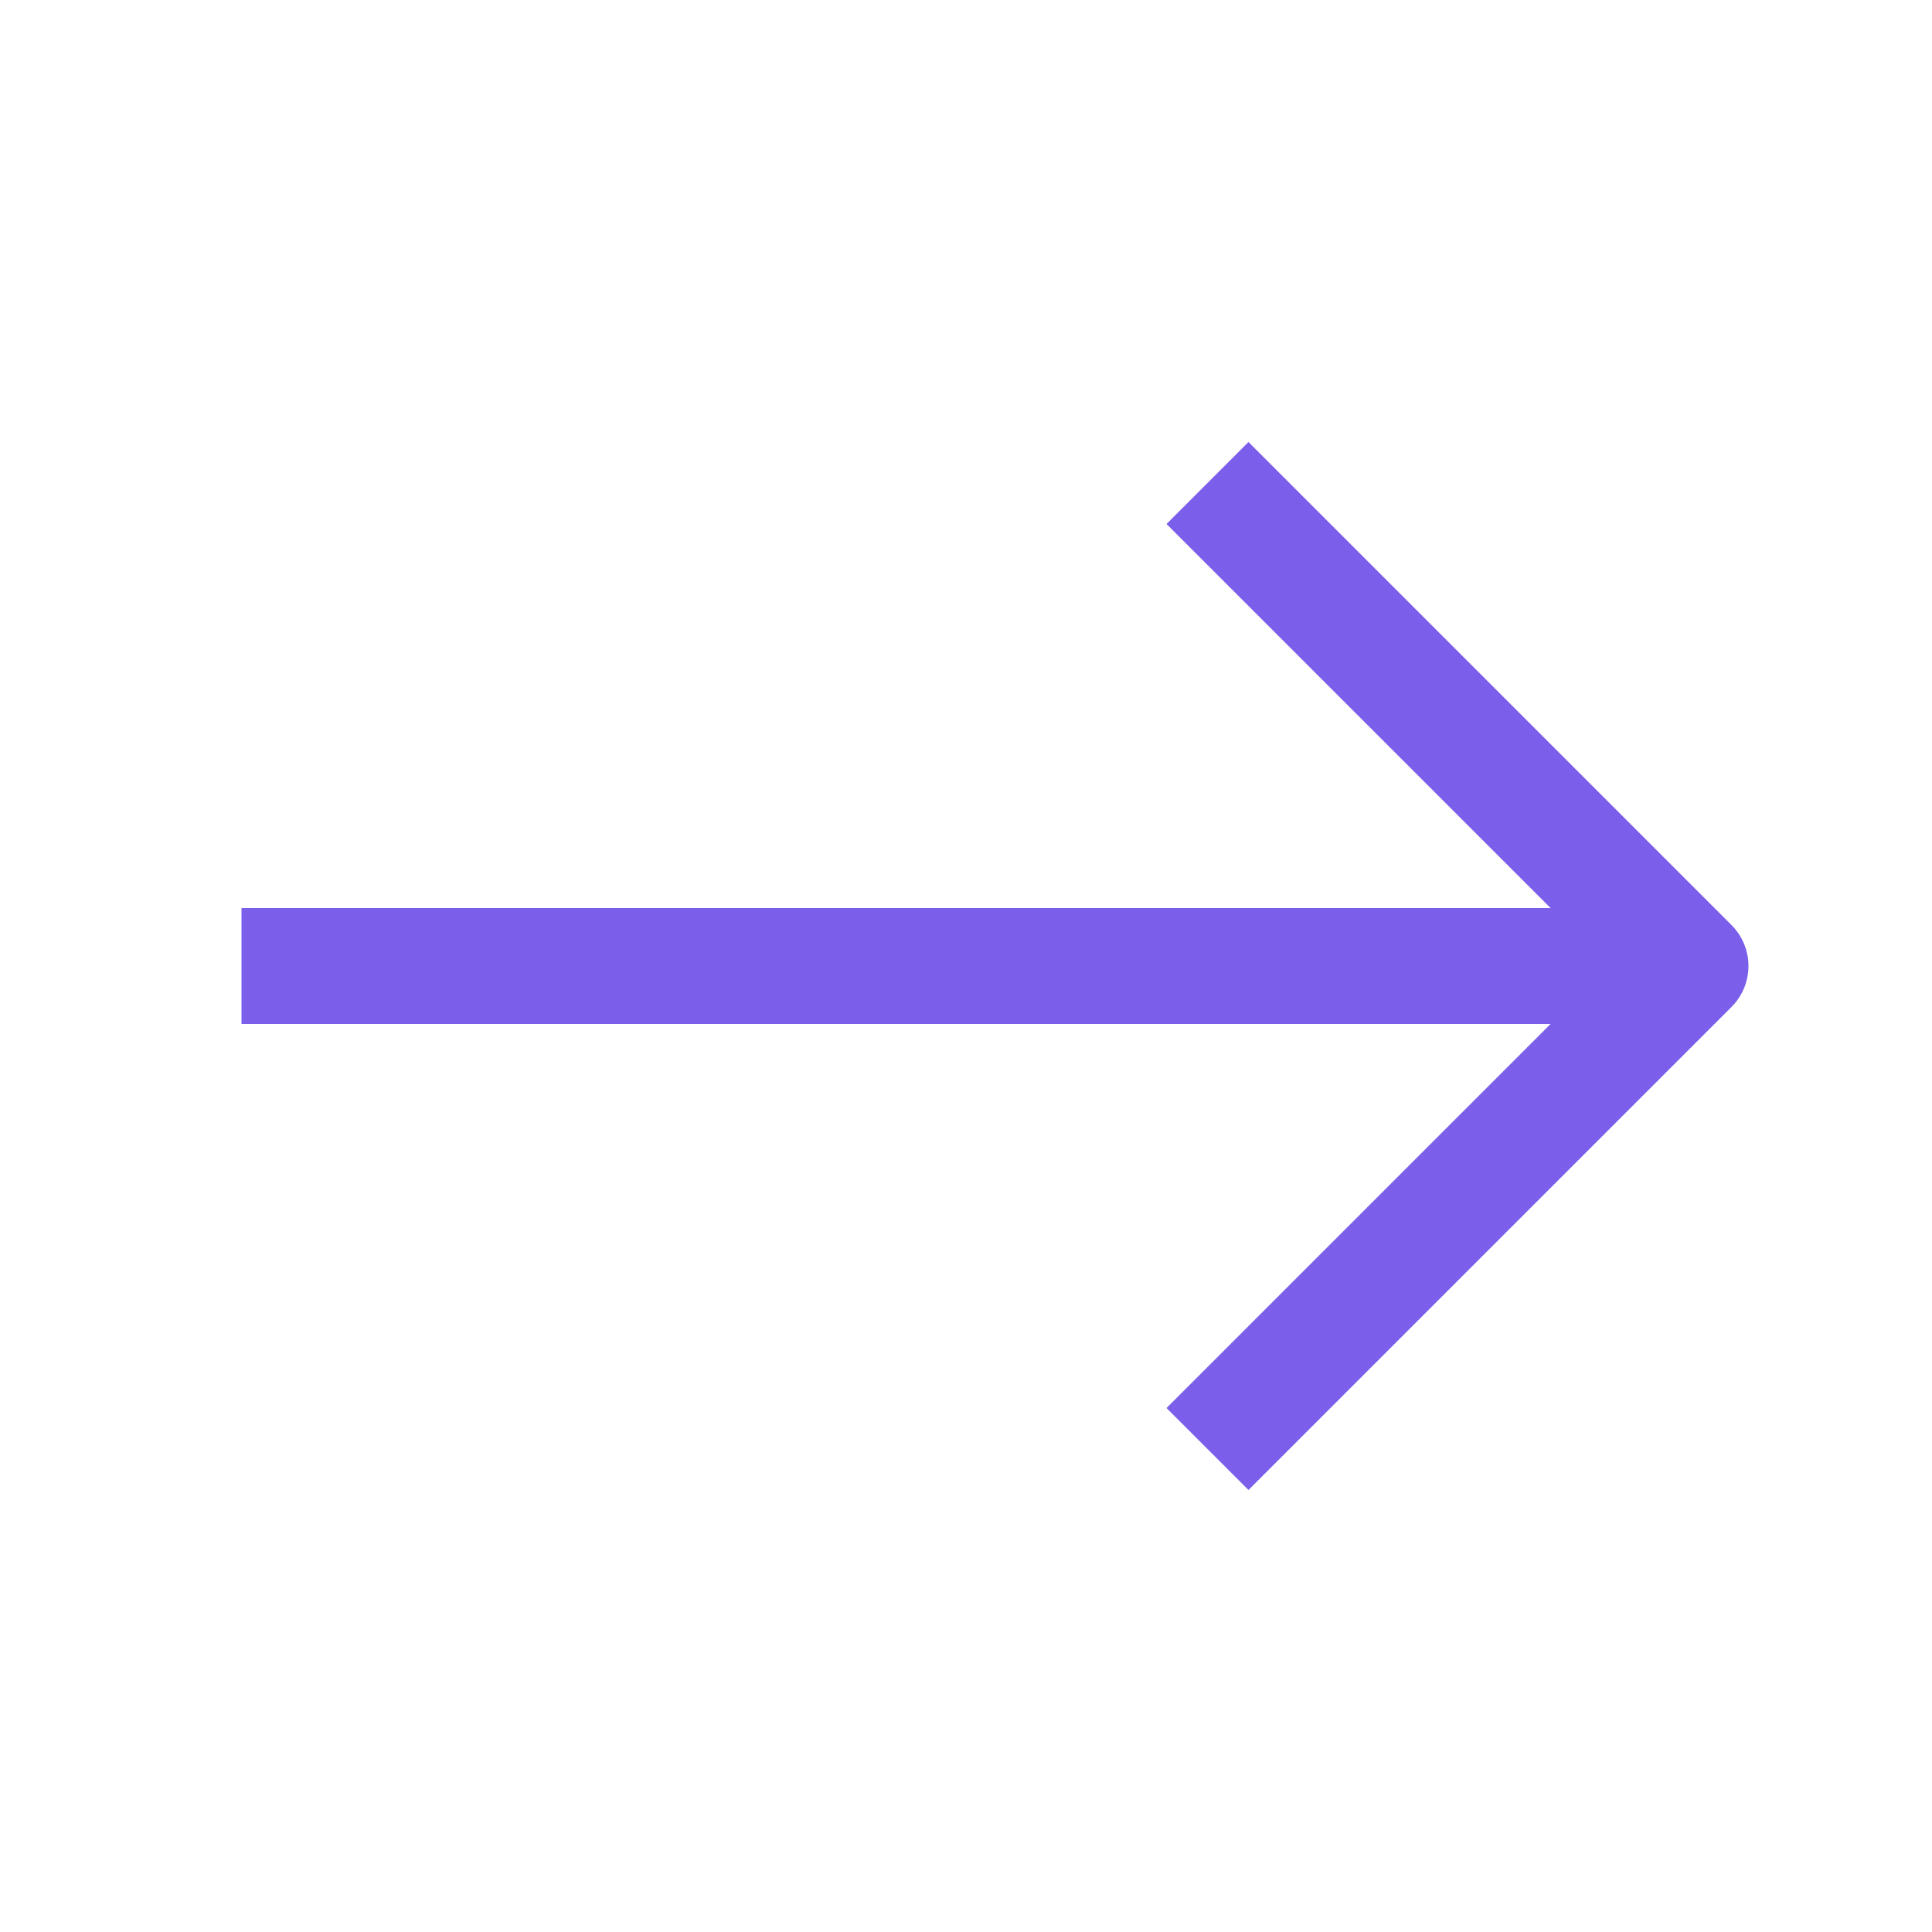
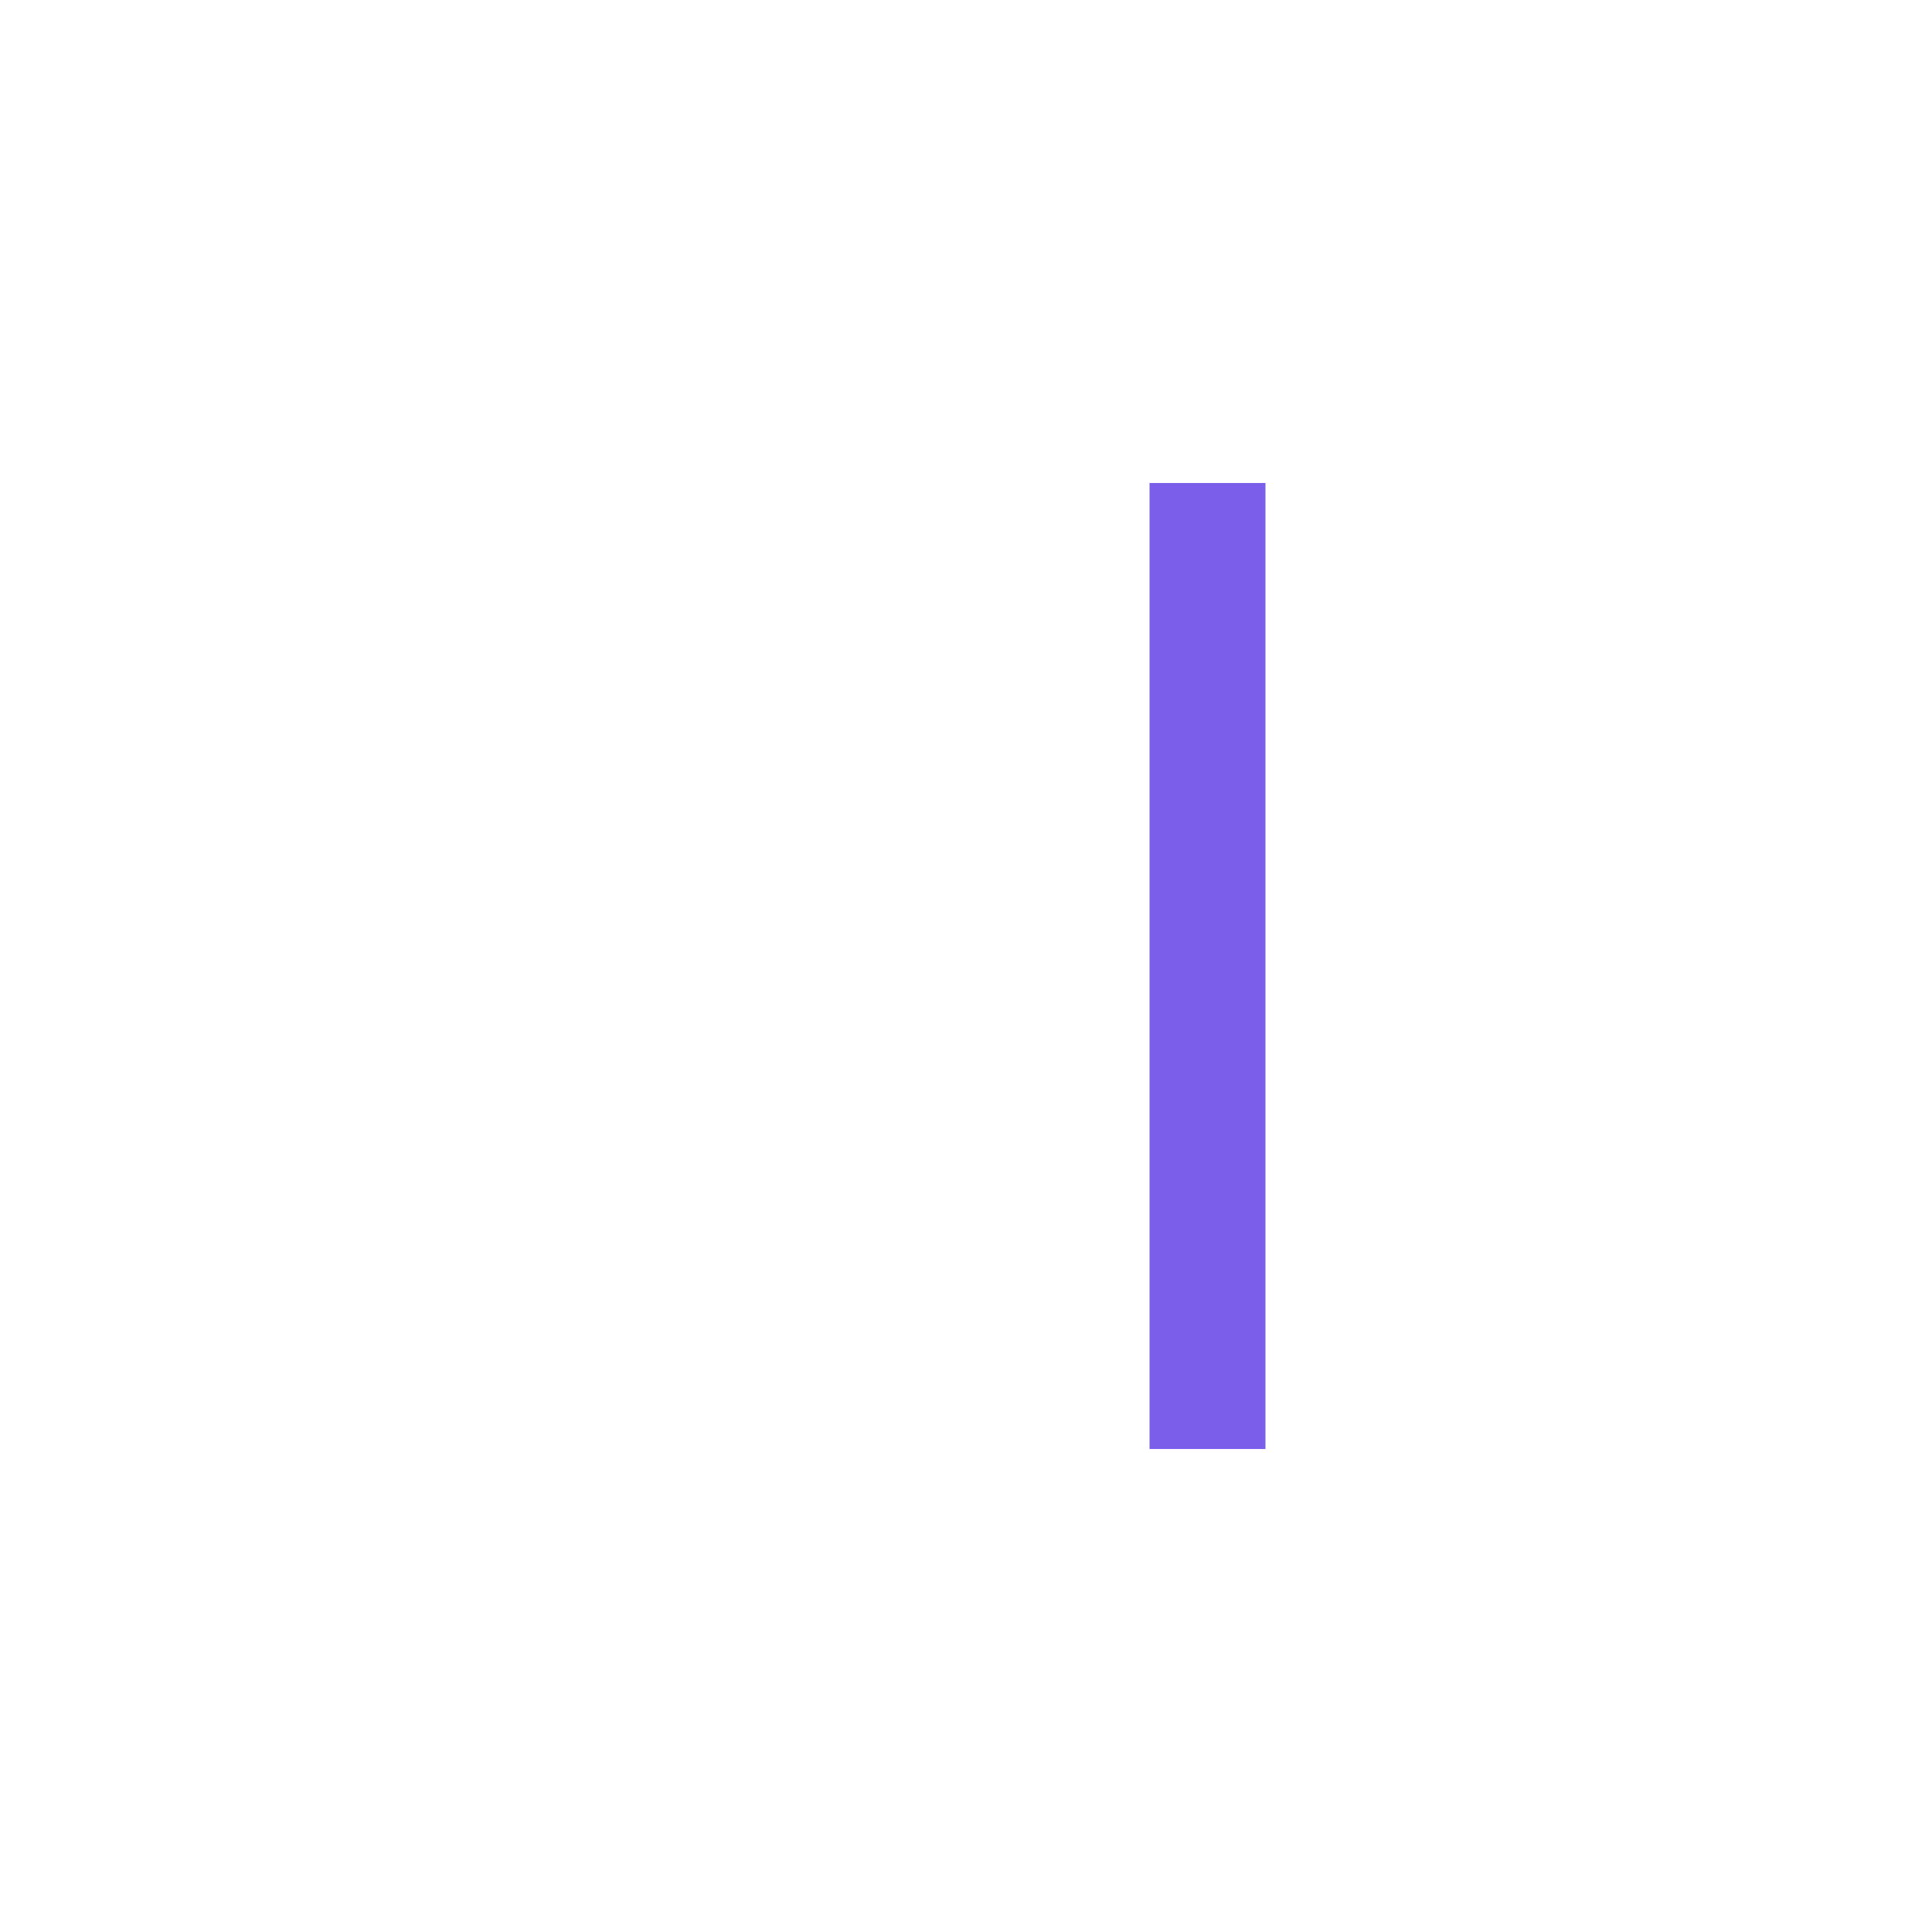
<svg xmlns="http://www.w3.org/2000/svg" width="100" height="100" viewBox="0 0 100 100" fill="none">
-   <path d="M87.5 50H12.5" stroke="#7B5FEA" stroke-width="6" stroke-linejoin="round" />
-   <path d="M62.5 25L87.5 50L62.5 75" stroke="#7B5FEA" stroke-width="6" stroke-linejoin="round" />
+   <path d="M62.5 25L62.5 75" stroke="#7B5FEA" stroke-width="6" stroke-linejoin="round" />
</svg>